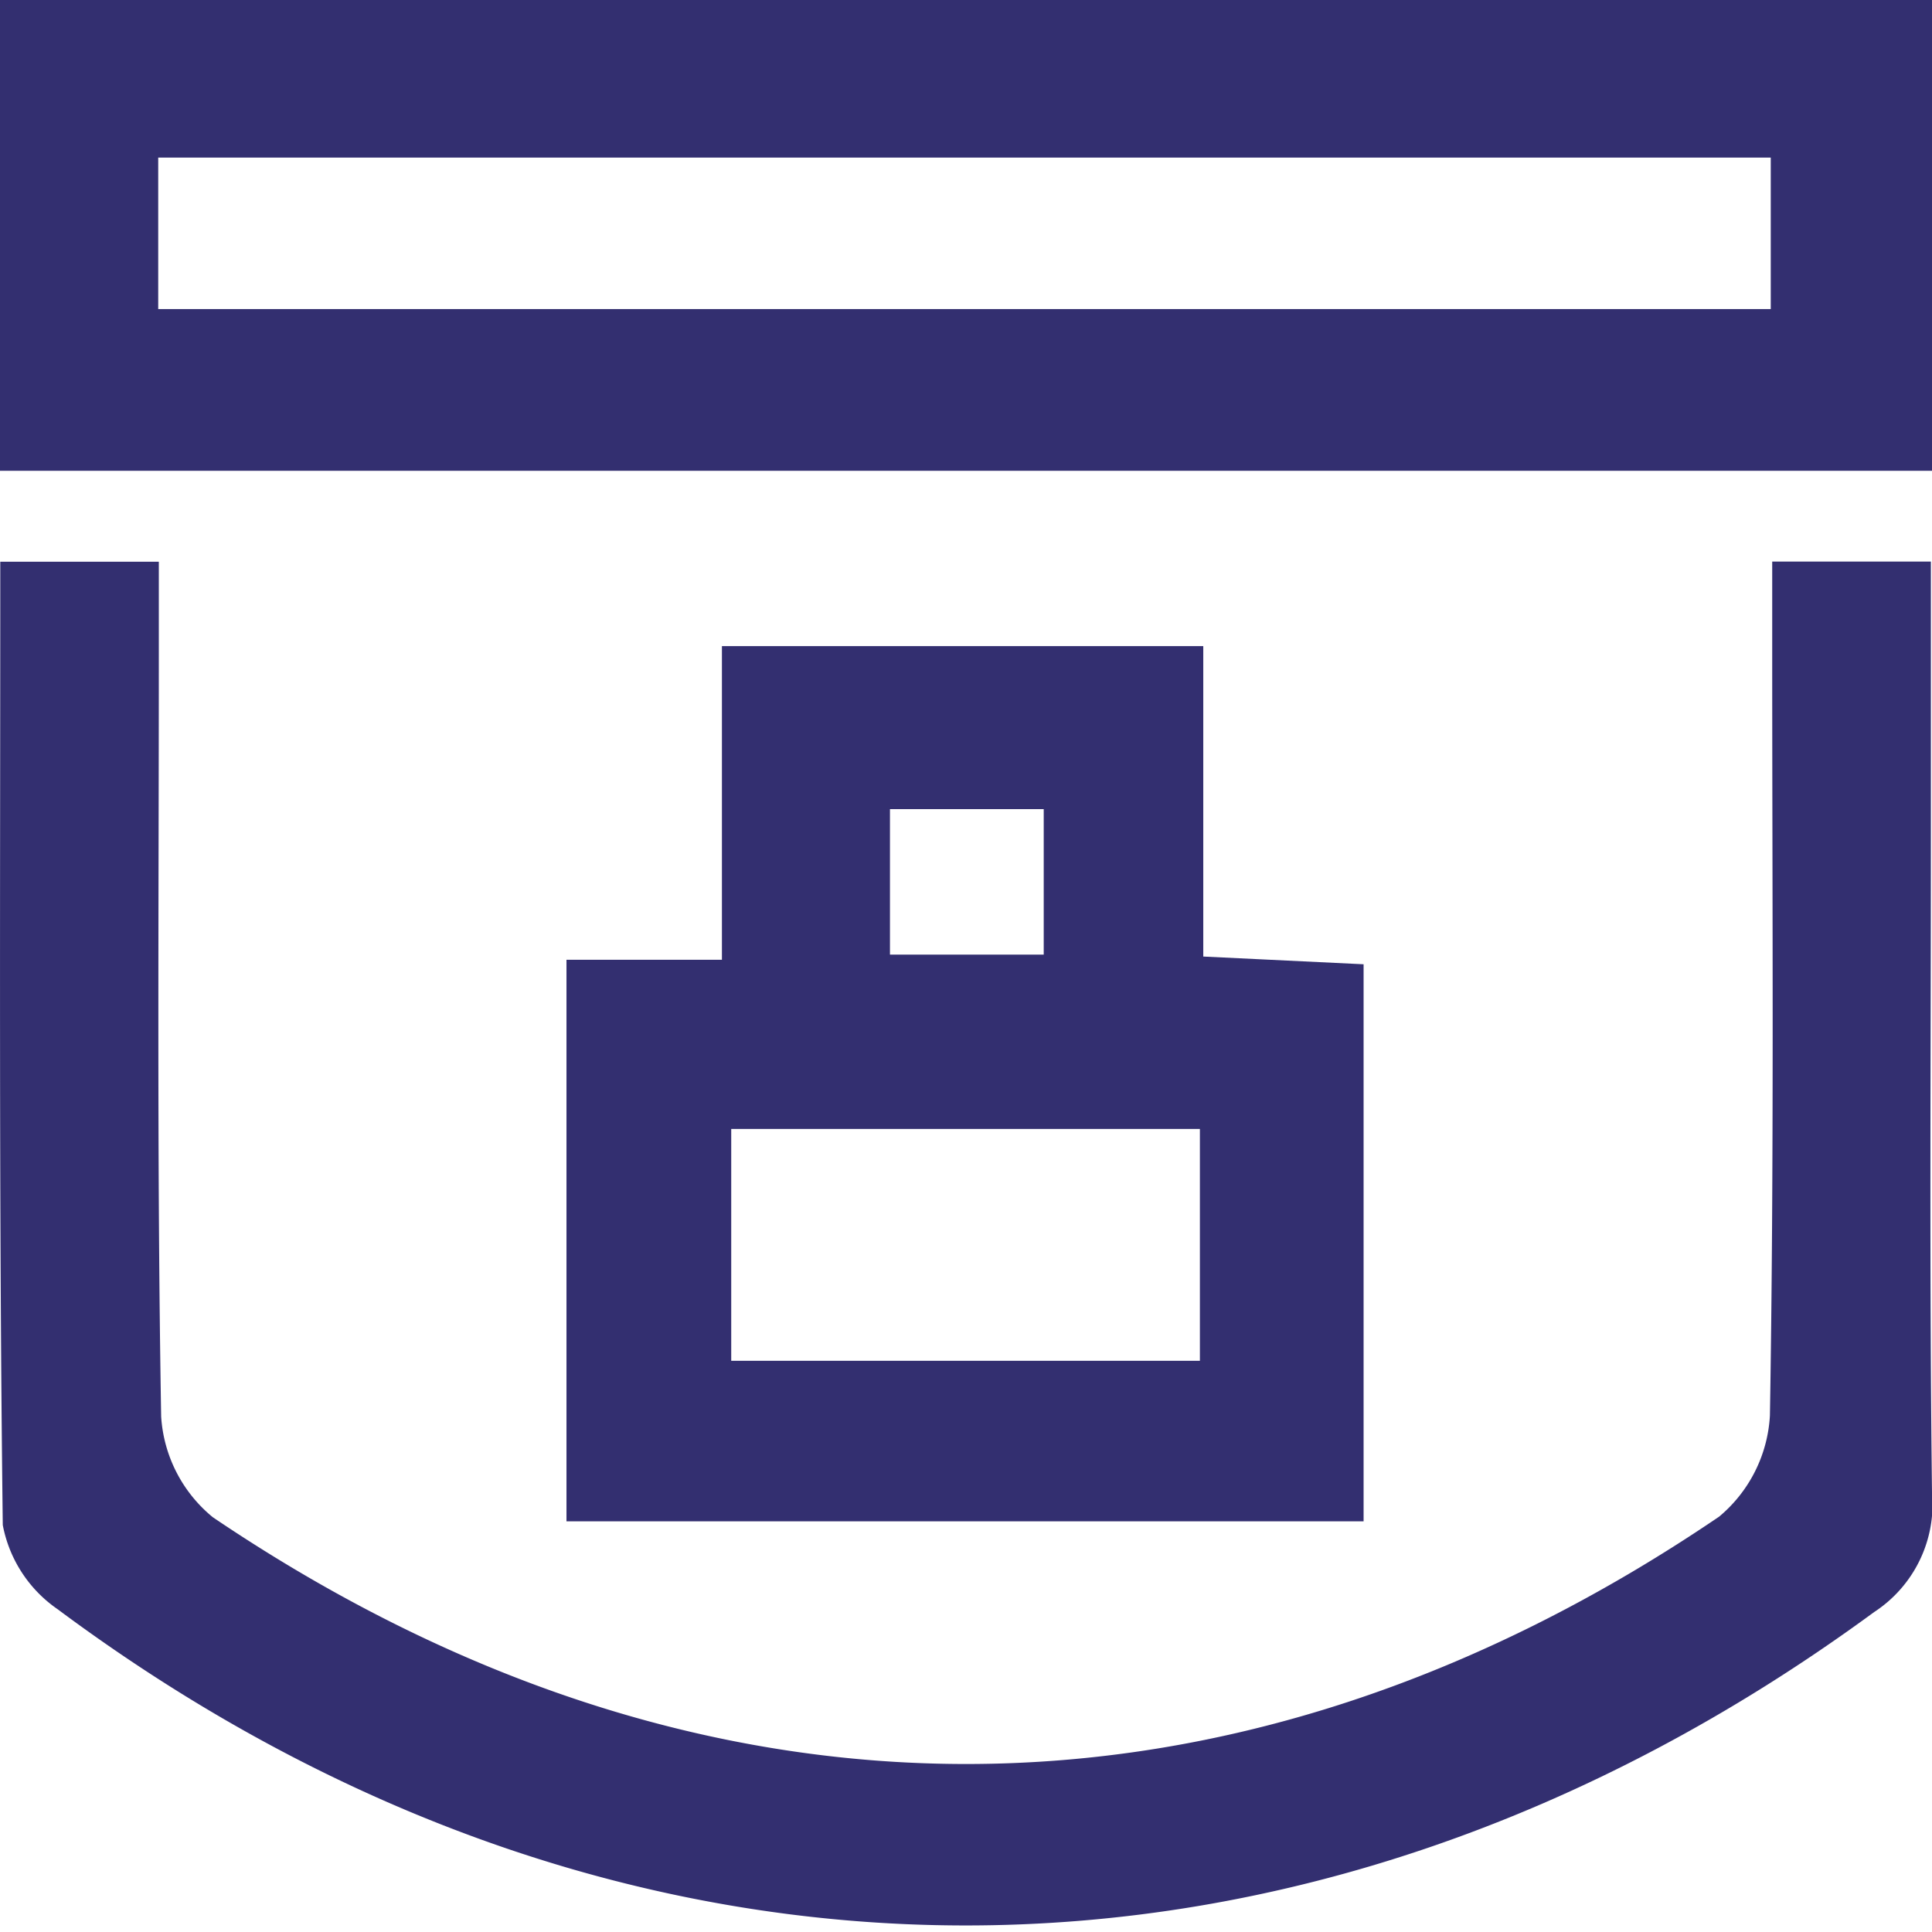
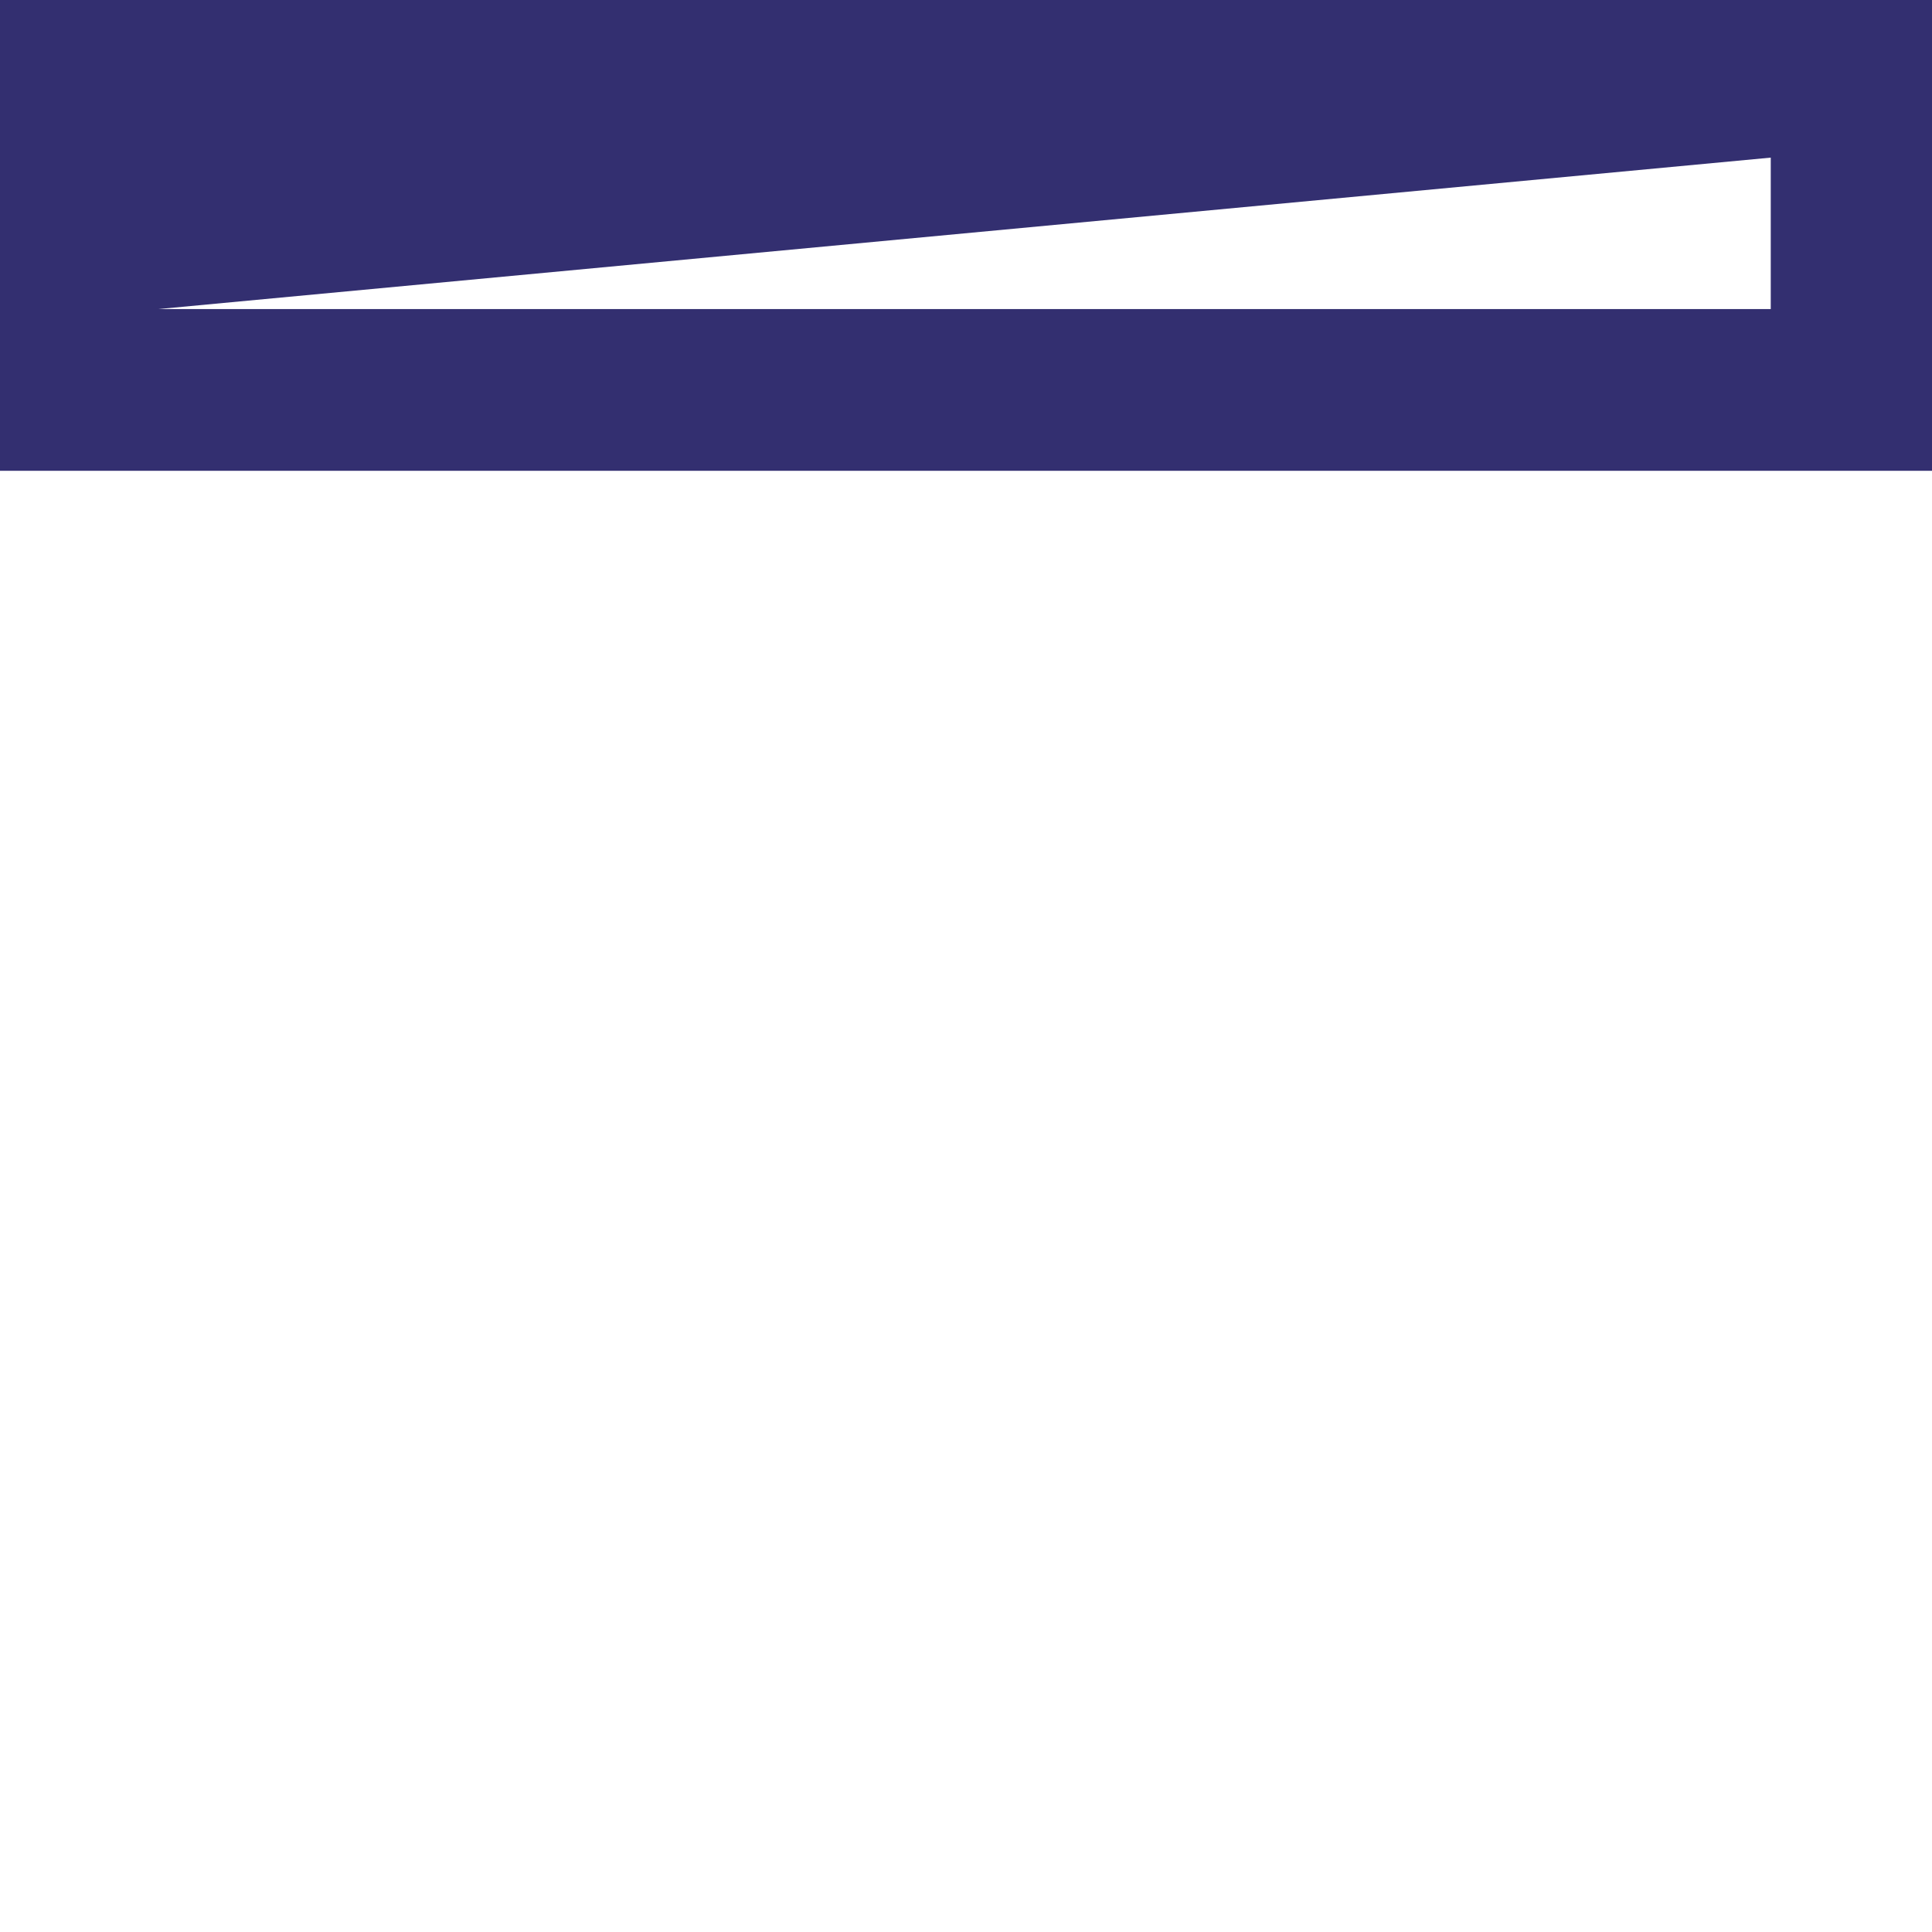
<svg xmlns="http://www.w3.org/2000/svg" width="48" height="48" viewBox="0 0 48 48">
  <defs>
    <style>.a{fill:#901c1c;opacity:0;}.b{fill:#332f70;}</style>
  </defs>
  <g transform="translate(0 0.067)">
    <rect class="a" width="48" height="48" transform="translate(0 -0.067)" />
-     <path class="b" d="M178.169,33.909h-48v-11.7h48ZM134.1,29.892h40.063V26.129H134.1Z" transform="translate(-130.169 -22.28)" />
-     <path class="b" d="M129.83,55.345h3.939V57.7c0,6.295-.049,12.591.058,18.884a3.515,3.515,0,0,0,1.283,2.5c12.1,8.18,25.368,8.175,37.425-.015a3.524,3.524,0,0,0,1.261-2.511c.106-6.293.057-12.589.057-18.884V55.341h3.942V62.1c0,5.456-.039,10.912.028,16.367a3.2,3.2,0,0,1-1.437,2.973c-14.153,10.387-31.069,10.4-45.131-.07a3.279,3.279,0,0,1-1.363-2.092C129.794,71.376,129.83,63.474,129.83,55.345Z" transform="translate(-129.823 -41.456)" />
-     <path class="b" d="M163.4,68.148h3.862V60.356h11.959v7.712l3.983.192V82.1H163.4Zm15.737,9.964v-5.76H167.493v5.76Zm-3.88-13.706h-3.82V68.02h3.82Z" transform="translate(-149.326 -44.37)" />
+     <path class="b" d="M178.169,33.909h-48v-11.7h48ZM134.1,29.892h40.063V26.129Z" transform="translate(-130.169 -22.28)" />
  </g>
</svg>